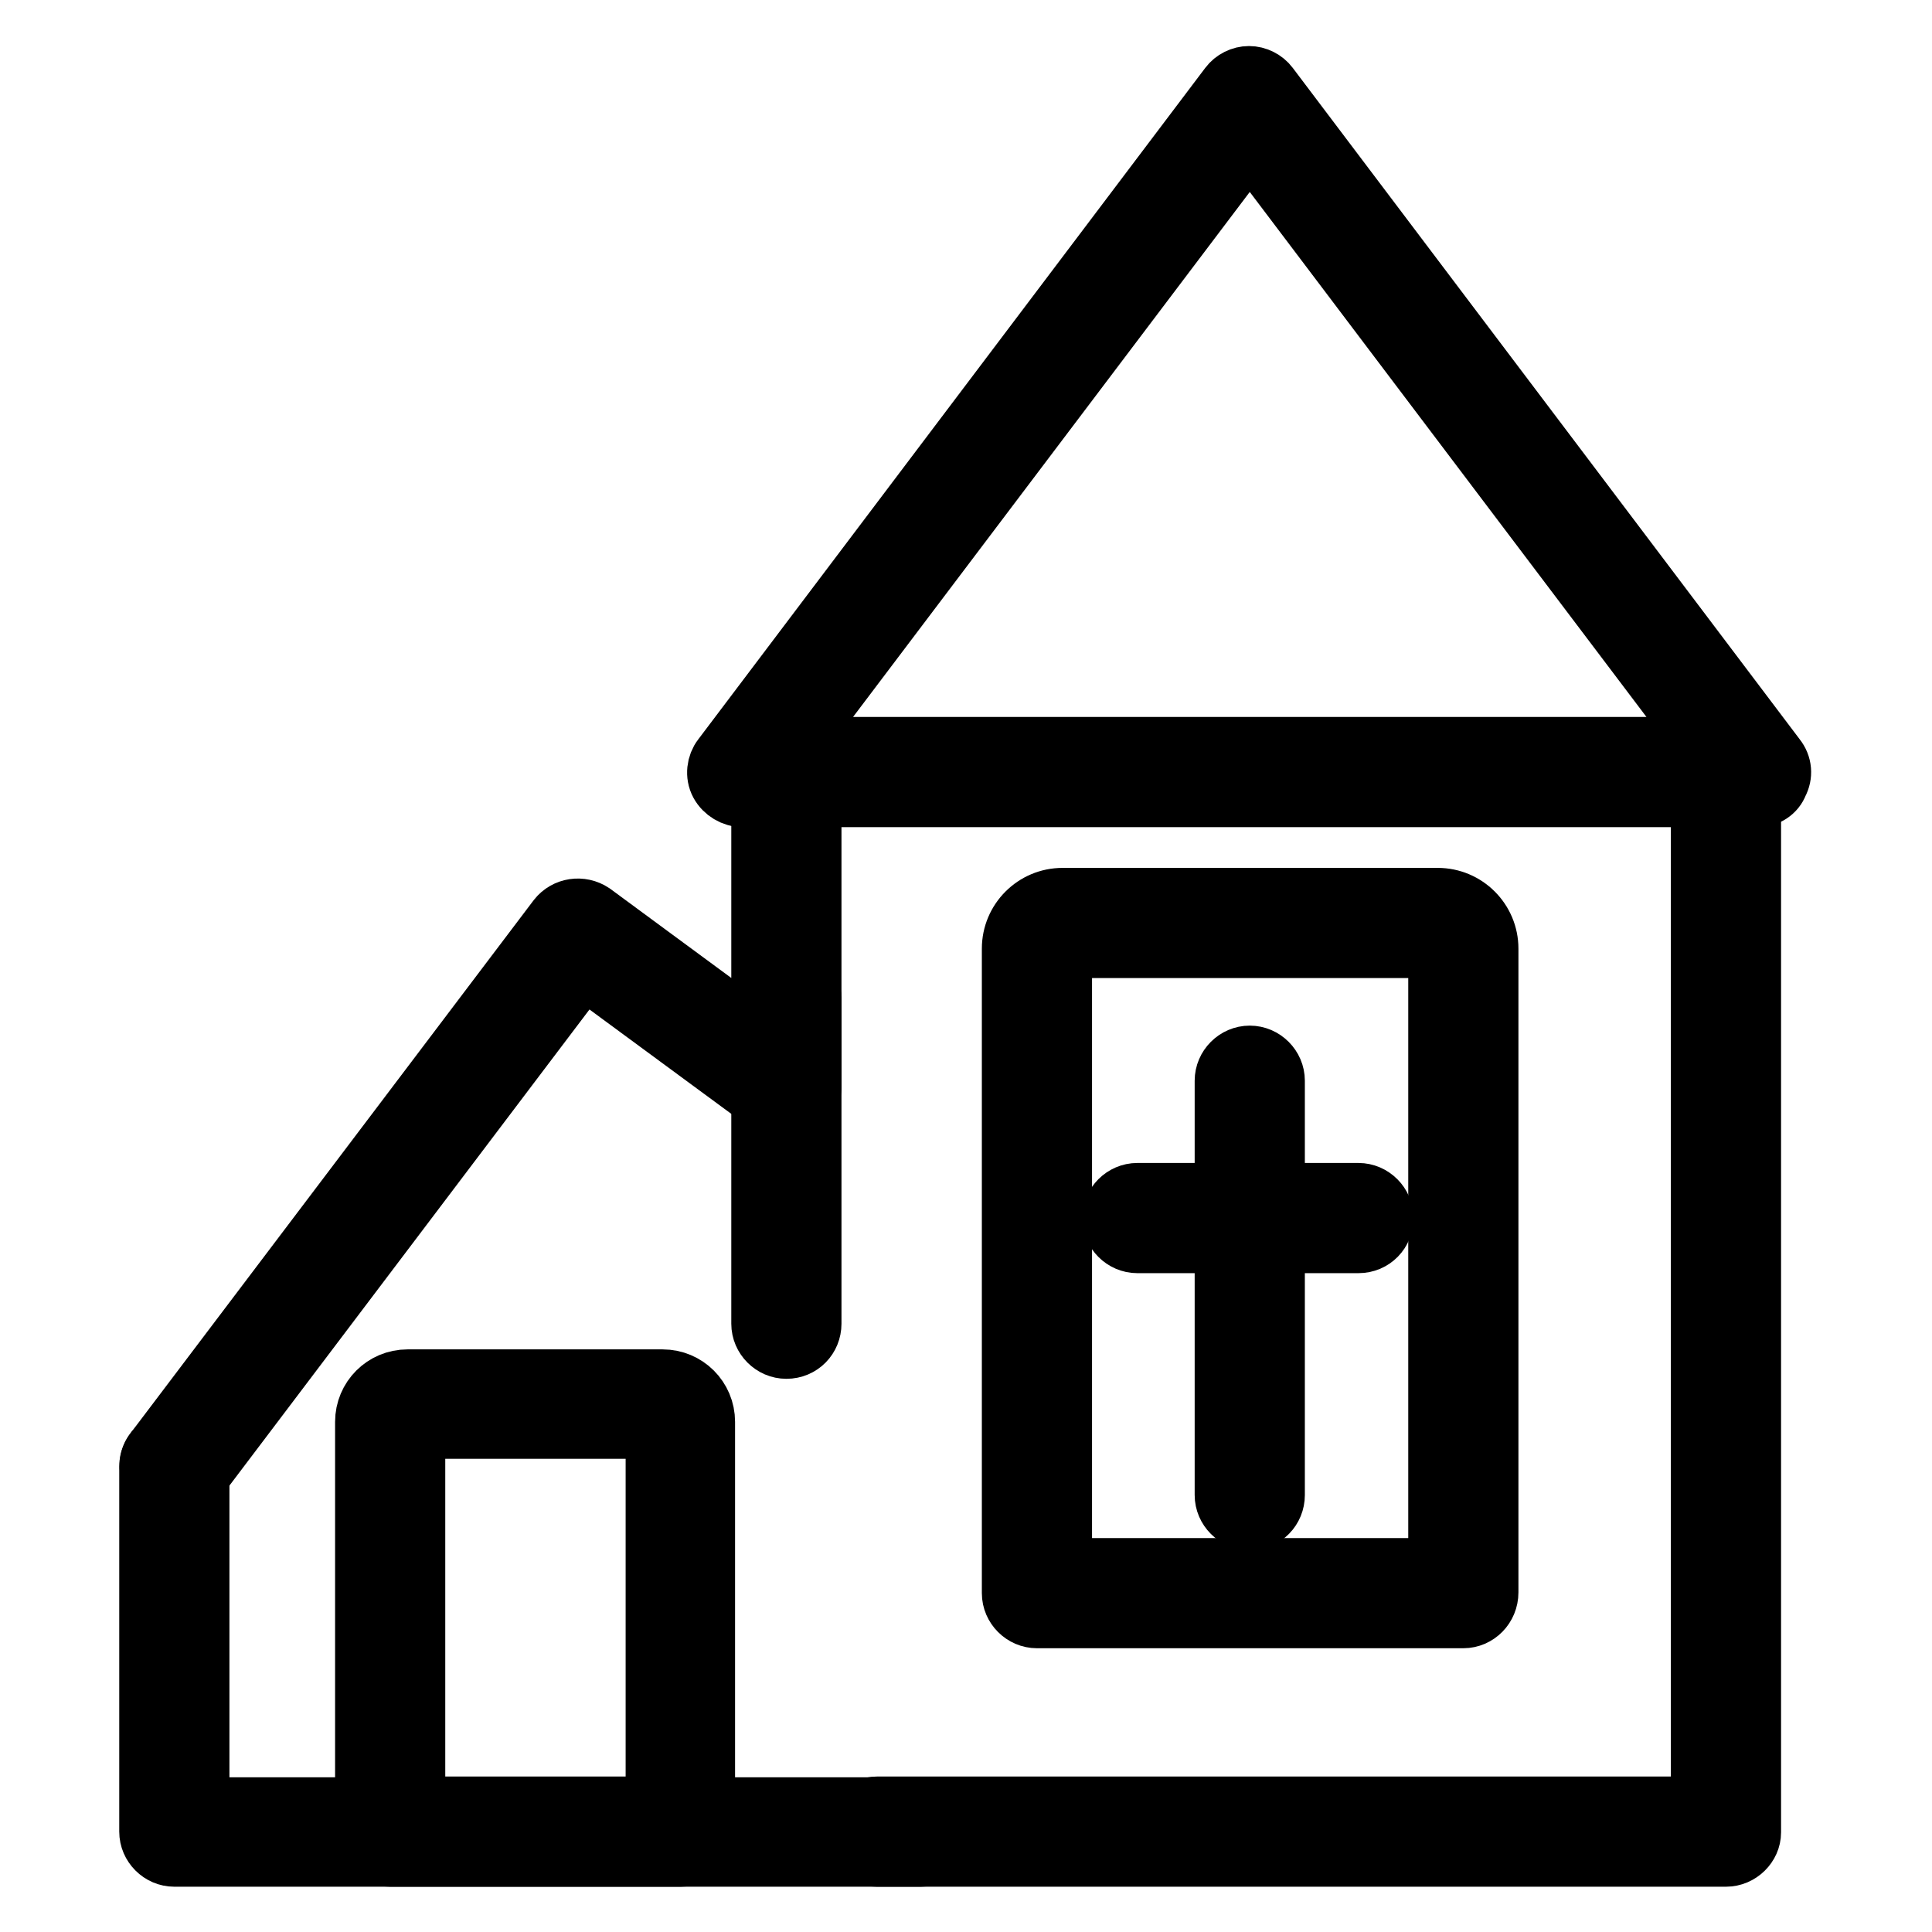
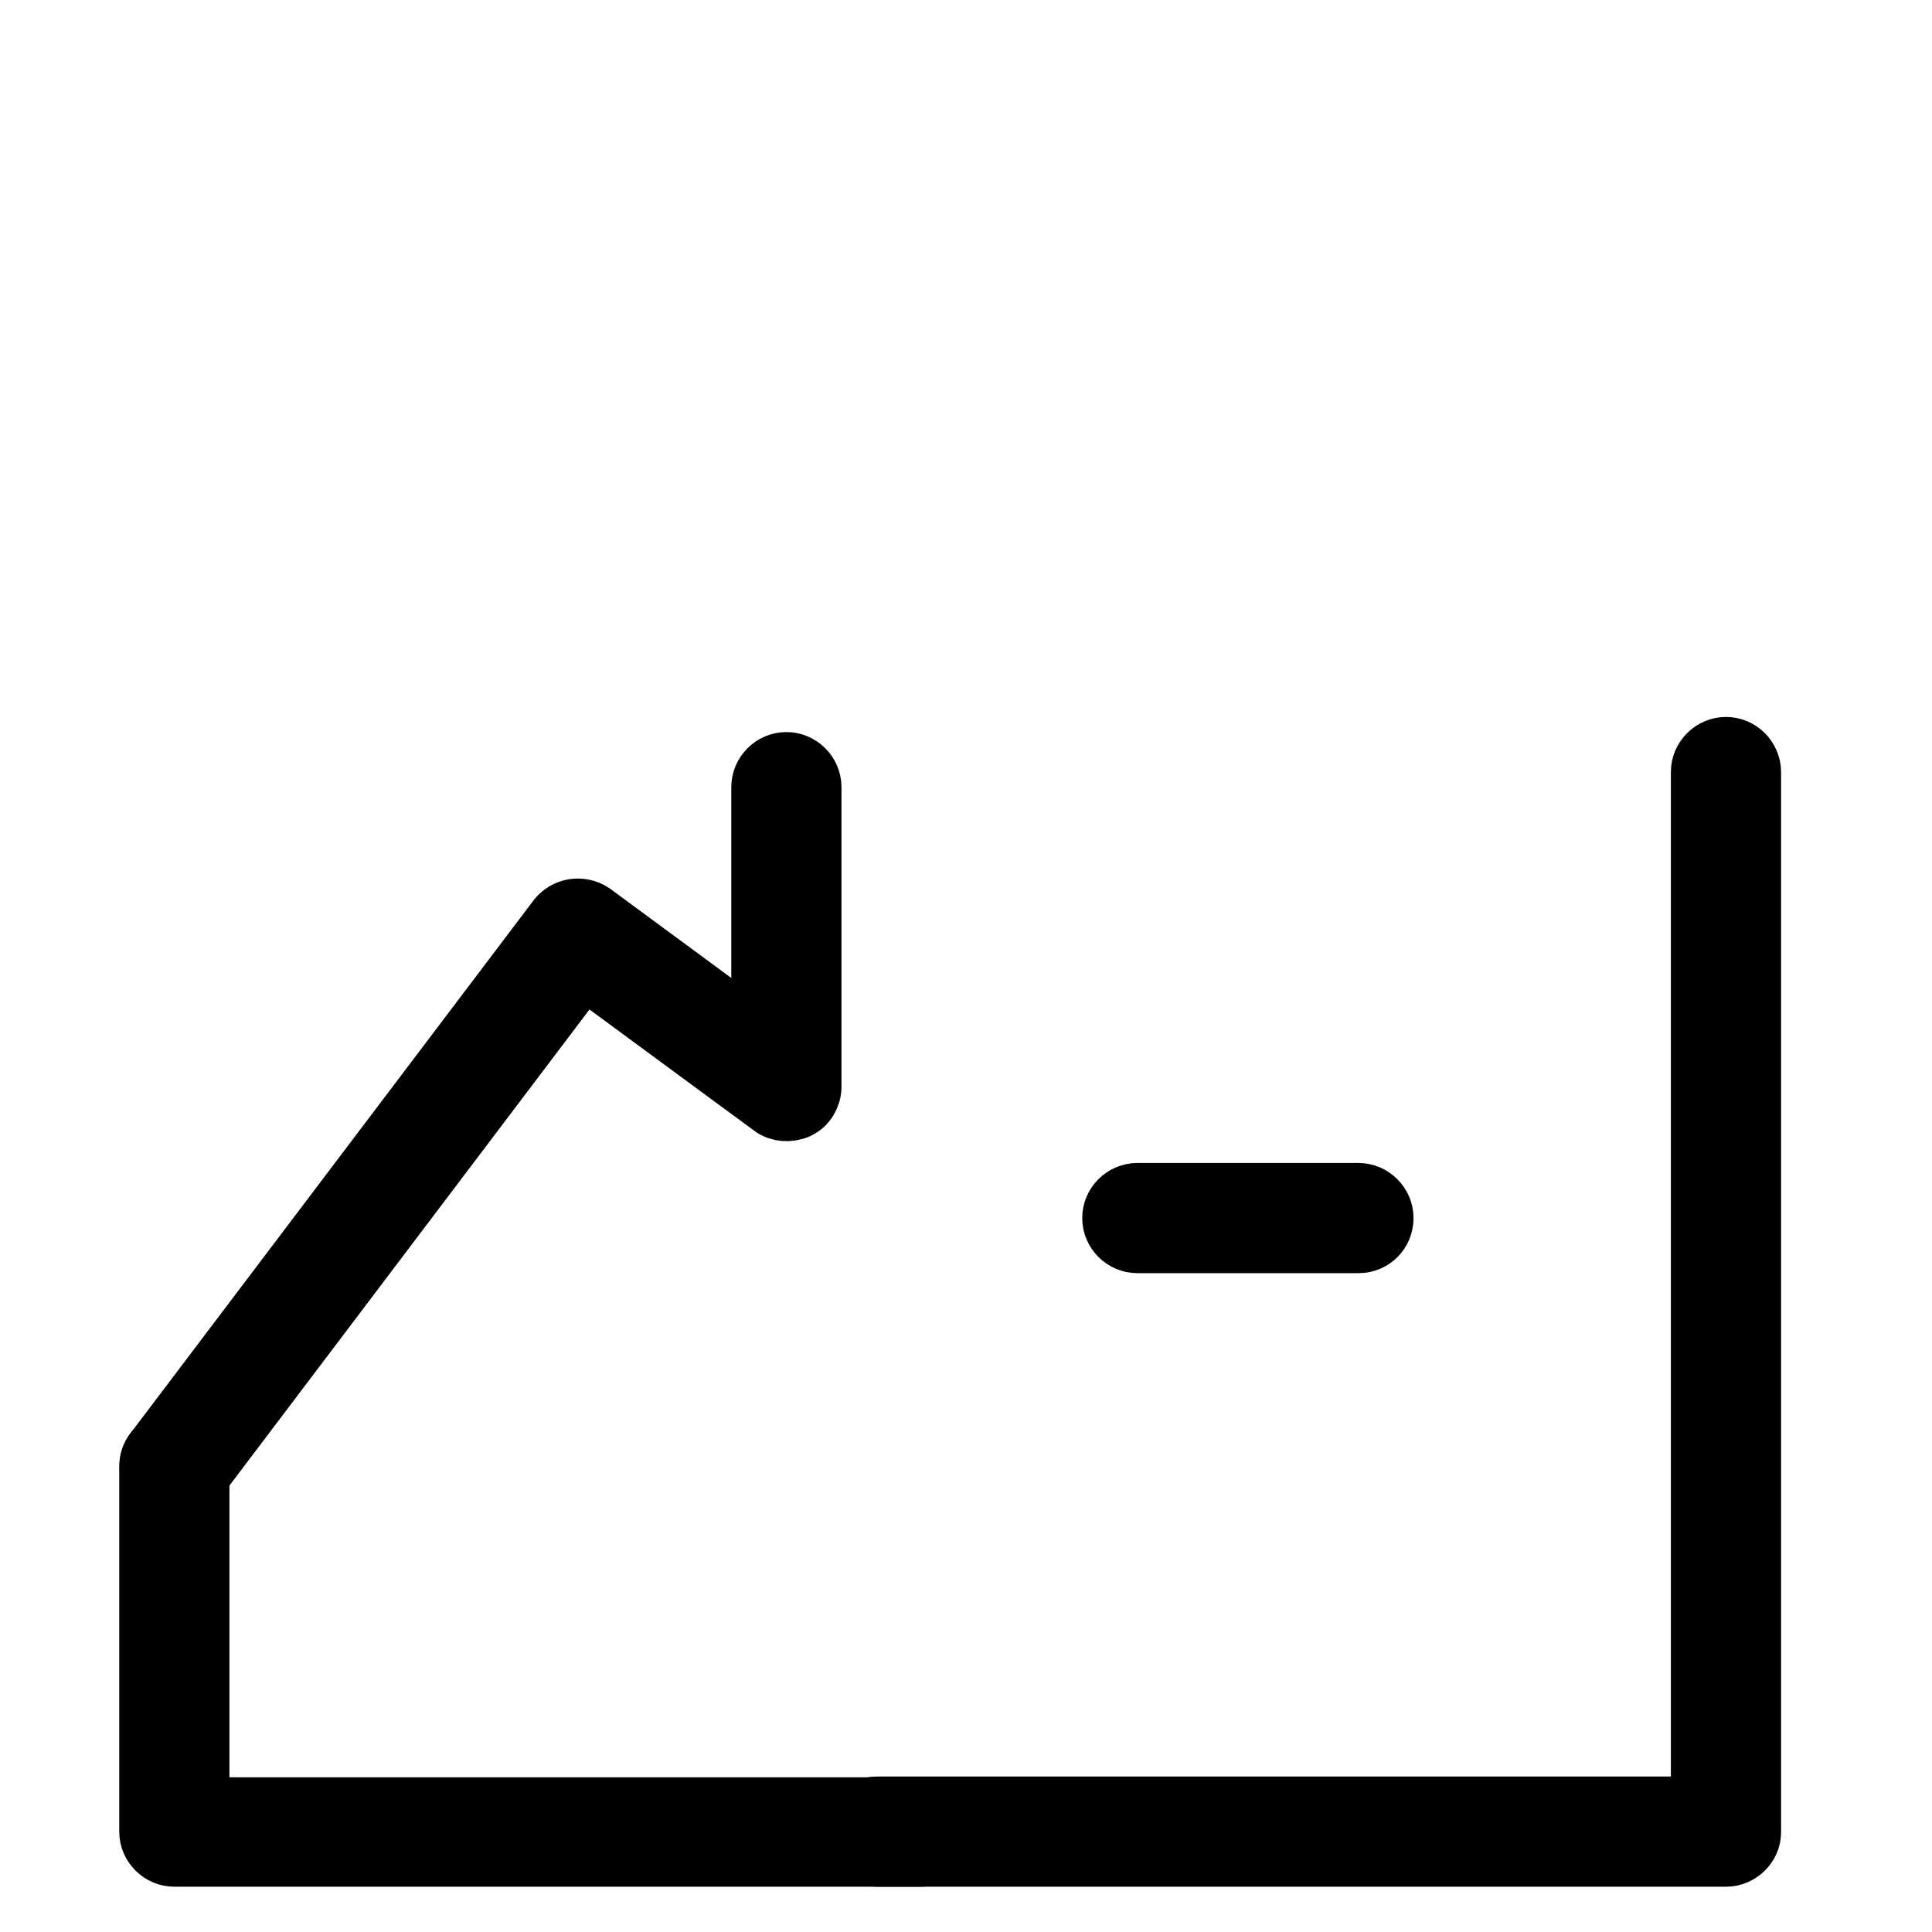
<svg xmlns="http://www.w3.org/2000/svg" version="1.1" x="0px" y="0px" viewBox="0 0 256 256" enable-background="new 0 0 256 256" xml:space="preserve">
  <g>
    <path stroke-width="8" fill-opacity="0" stroke="#000000" d="M122,246l-98.9,0c-1.8,0-3.3-1.5-3.3-3.3v-48.4c0-1.8,1.5-3.3,3.3-3.3s3.3,1.5,3.3,3.3v45.2l95.6,0 c1.8,0,3.3,1.5,3.3,3.3C125.3,244.5,123.8,246,122,246z" />
    <path stroke-width="8" fill-opacity="0" stroke="#000000" d="M23.2,197.6c-0.7,0-1.4-0.2-2-0.7c-1.5-1.1-1.8-3.2-0.7-4.6l53.4-70.6c1.1-1.4,3.1-1.7,4.6-0.7l22.4,16.5 v-33.2c0-1.8,1.5-3.3,3.3-3.3c1.8,0,3.3,1.5,3.3,3.3v39.7c0,1.2-0.7,2.4-1.8,2.9c-1.1,0.5-2.5,0.4-3.4-0.3l-25-18.4l-51.5,68.1 C25.2,197.1,24.2,197.6,23.2,197.6L23.2,197.6z" />
-     <path stroke-width="8" fill-opacity="0" stroke="#000000" d="M232.9,105.6H98.4c-1.2,0-2.4-0.7-3-1.8c-0.6-1.1-0.4-2.5,0.3-3.4l67.2-89c0.6-0.8,1.6-1.3,2.6-1.3 c1,0,2,0.5,2.6,1.3l67.2,89c0.8,1,0.9,2.3,0.3,3.4C235.2,104.9,234.1,105.6,232.9,105.6L232.9,105.6z M105,99h121.2l-60.6-80.2 L105,99z M193.9,214.4h-56.5c-1.8,0-3.3-1.5-3.3-3.3v-85.4c0-3.7,3-6.7,6.7-6.7h49.7c3.7,0,6.7,3,6.7,6.7V211 C197.2,212.9,195.7,214.4,193.9,214.4L193.9,214.4z M140.7,207.8h49.9v-82.1c0,0,0-0.1-0.1-0.1h-49.7c0,0-0.1,0-0.1,0.1V207.8z  M104.2,178.7c-1.8,0-3.3-1.5-3.3-3.3v-43.1c0-1.8,1.5-3.3,3.3-3.3c1.8,0,3.3,1.5,3.3,3.3v43.1 C107.5,177.2,106.1,178.7,104.2,178.7L104.2,178.7z" />
    <path stroke-width="8" fill-opacity="0" stroke="#000000" d="M228.7,246H116.2c-1.8,0-3.3-1.5-3.3-3.3c0-1.8,1.5-3.3,3.3-3.3h109.2V102.3c0-1.8,1.5-3.3,3.3-3.3 c1.8,0,3.3,1.5,3.3,3.3v140.5C232,244.5,230.5,246,228.7,246z" />
    <path stroke-width="8" fill-opacity="0" stroke="#000000" d="M180,164.7h-29.3c-1.8,0-3.3-1.5-3.3-3.3s1.5-3.3,3.3-3.3H180c1.8,0,3.3,1.5,3.3,3.3S181.9,164.7,180,164.7 z" />
-     <path stroke-width="8" fill-opacity="0" stroke="#000000" d="M165.6,201.4c-1.8,0-3.3-1.5-3.3-3.3v-54.9c0-1.8,1.5-3.3,3.3-3.3c1.8,0,3.3,1.5,3.3,3.3v54.9 C168.9,199.9,167.5,201.4,165.6,201.4z M90.2,246H51.7c-1.8,0-3.3-1.5-3.3-3.3v-54.3c0-3.1,2.5-5.6,5.6-5.6h33.8 c3.1,0,5.6,2.5,5.6,5.6v54.4C93.5,244.5,92,246,90.2,246z M55,239.4h31.9v-50.1H55V239.4z" />
  </g>
</svg>